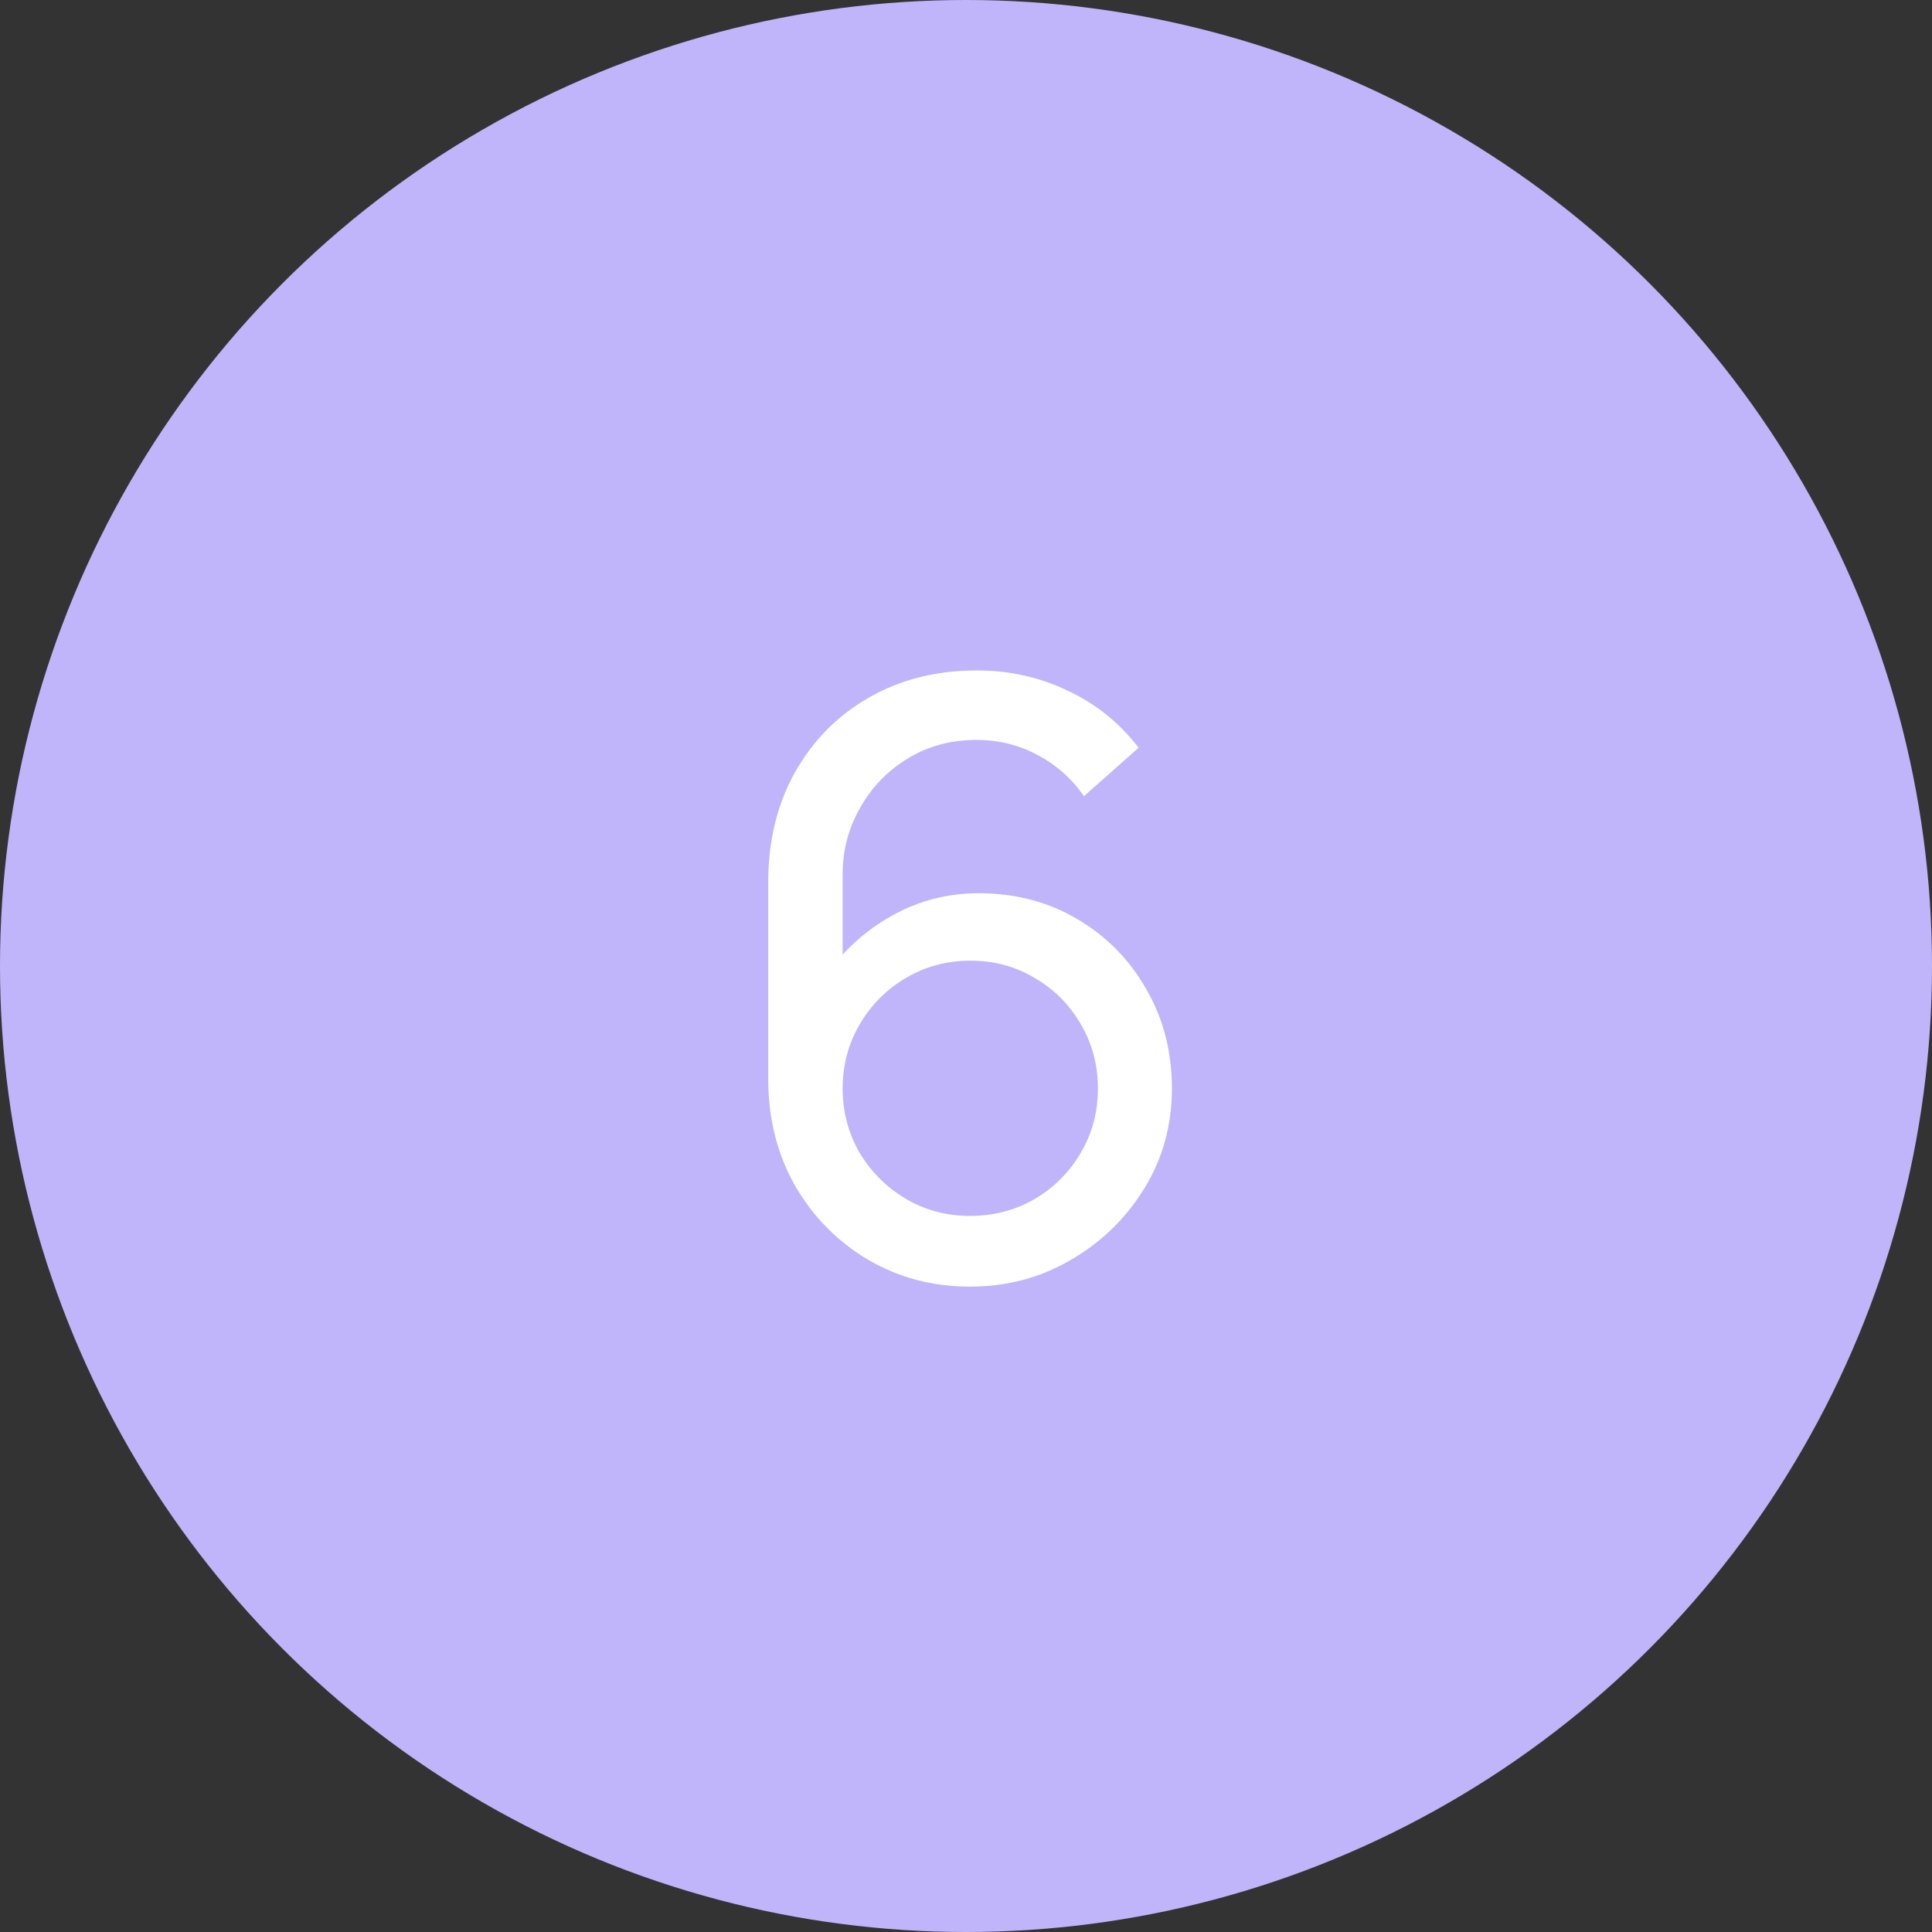
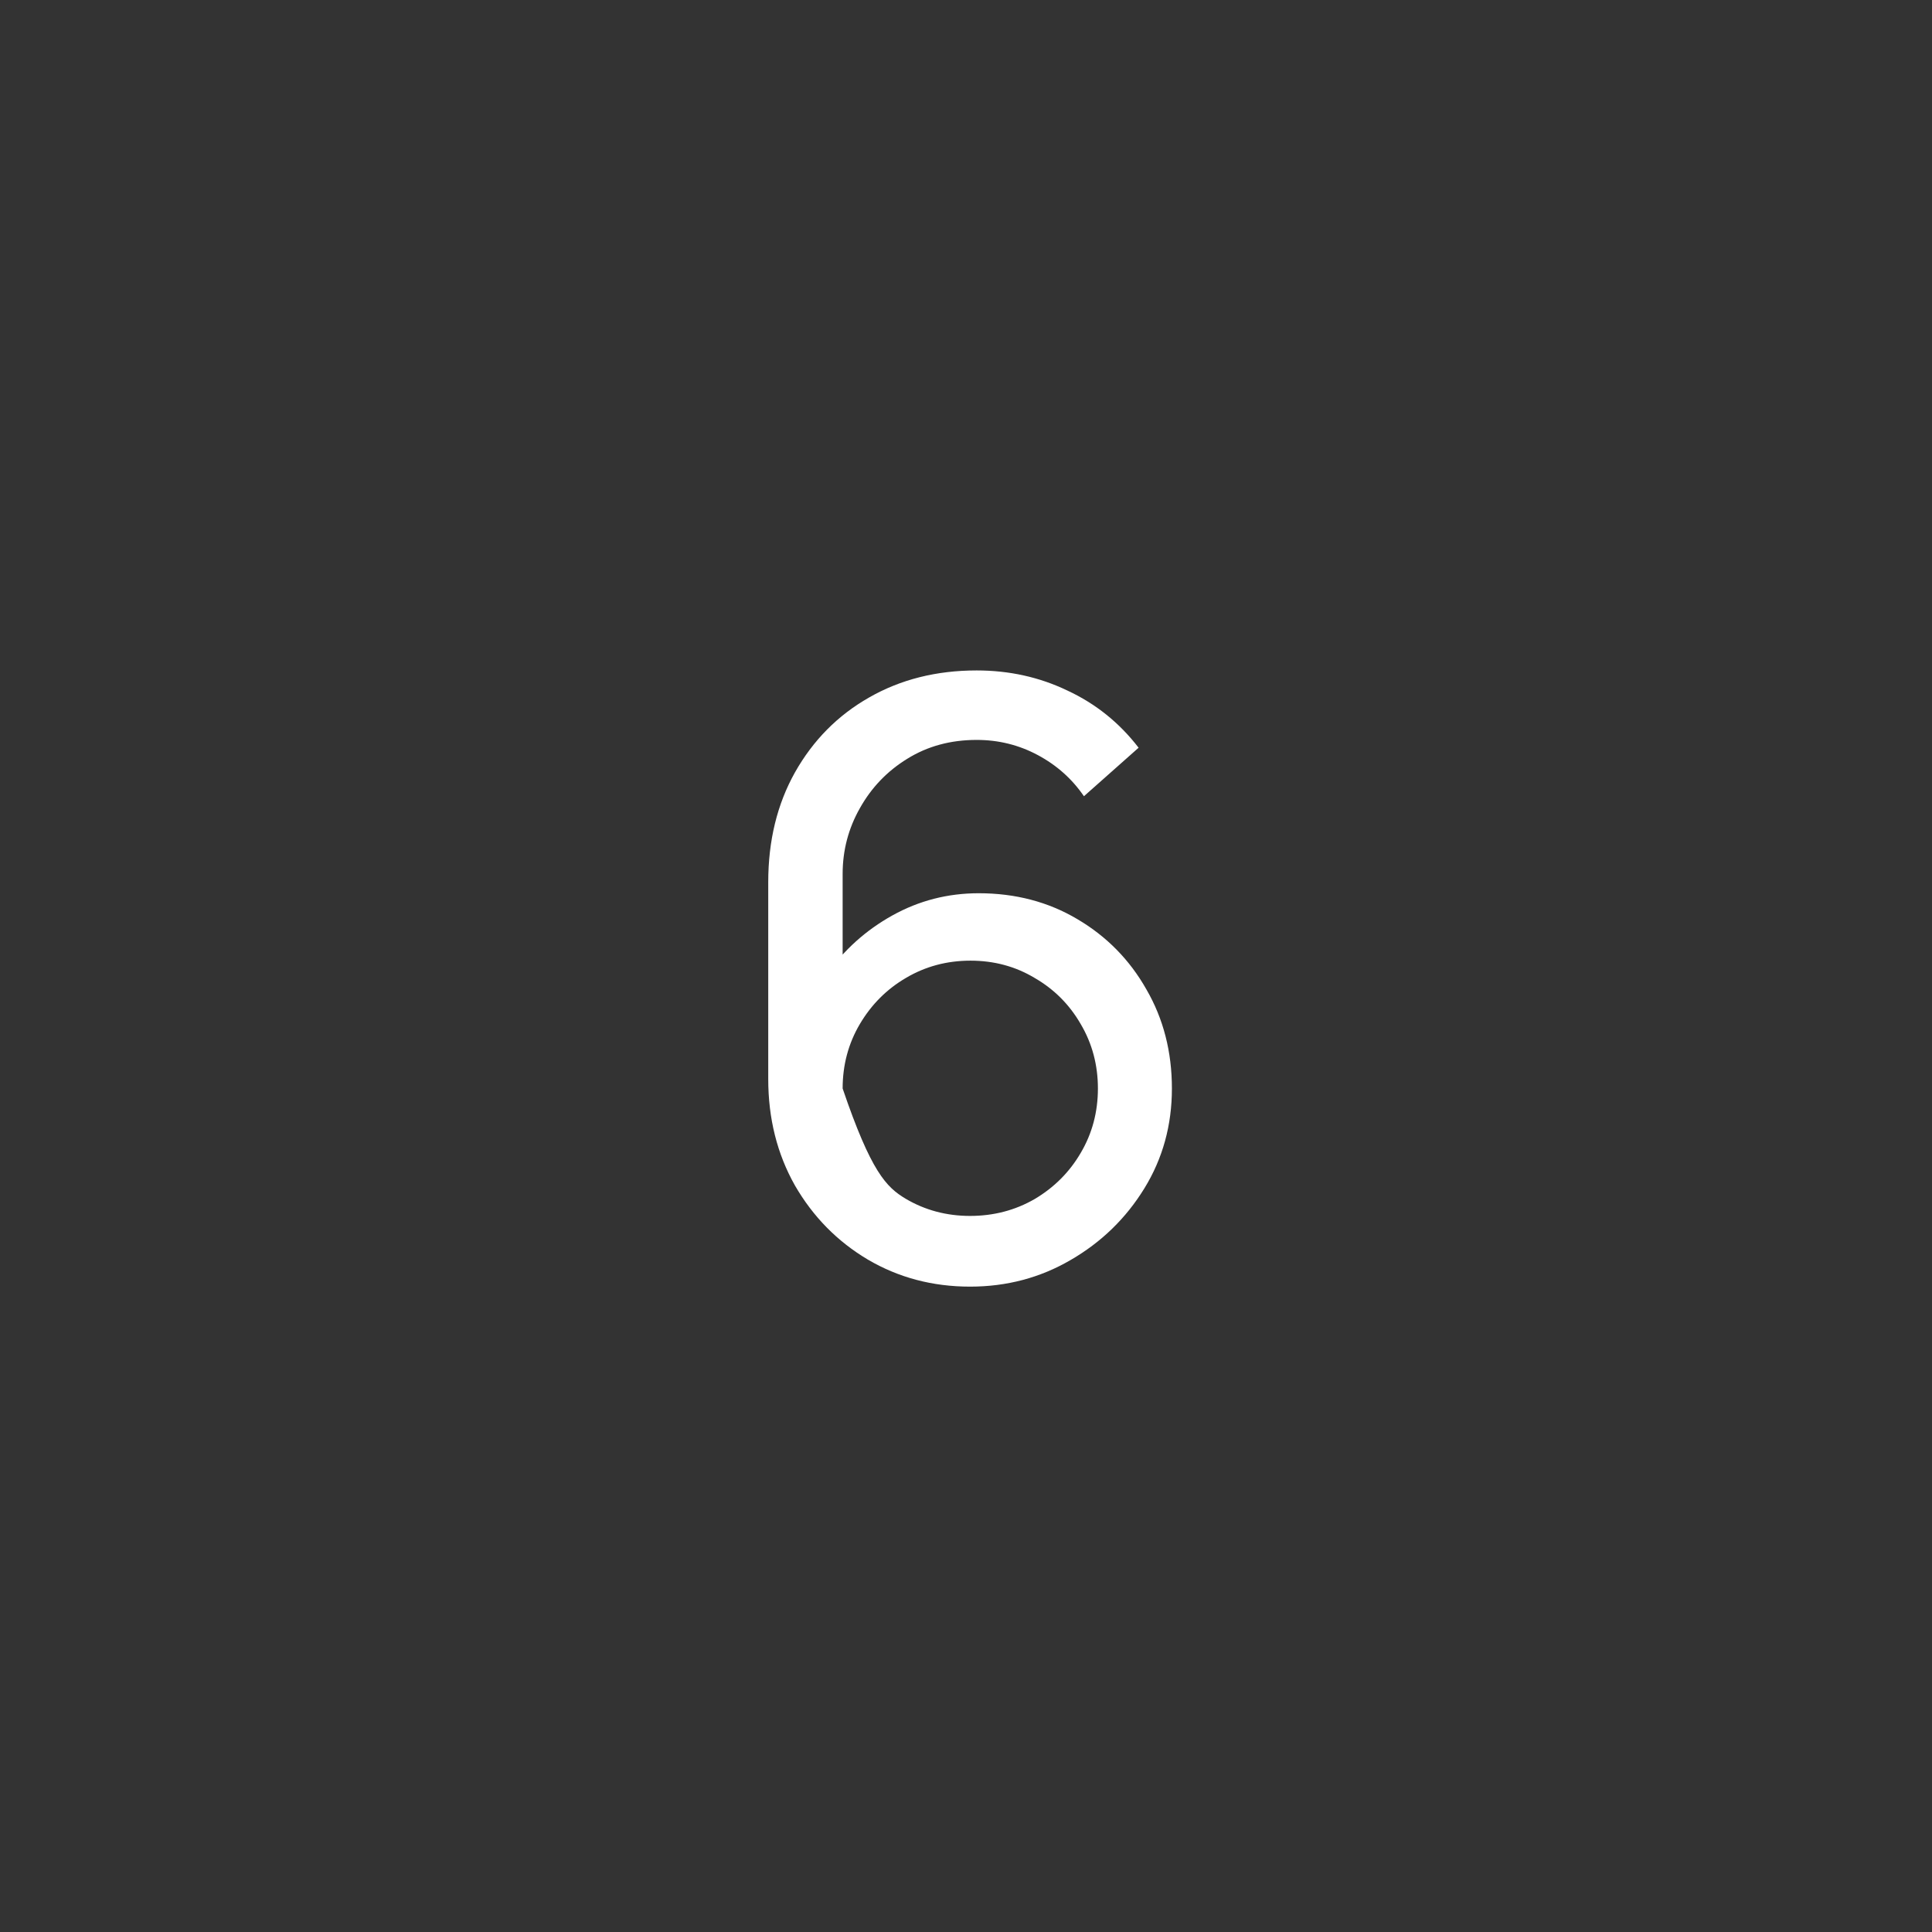
<svg xmlns="http://www.w3.org/2000/svg" width="47" height="47" viewBox="0 0 47 47" fill="none">
  <rect x="0" y="0" width="47" height="47" fill="#333333" stroke="none" />
-   <circle cx="23.5" cy="23.5" r="23.5" fill="#C0B5FB" />
-   <path d="M23.599 31.3C22.686 31.3 21.856 31.08 21.109 30.64C20.369 30.2 19.779 29.6 19.339 28.84C18.906 28.073 18.689 27.21 18.689 26.25V21.46C18.689 20.453 18.906 19.563 19.339 18.79C19.779 18.01 20.379 17.403 21.139 16.97C21.906 16.53 22.779 16.31 23.759 16.31C24.552 16.31 25.289 16.473 25.969 16.8C26.656 17.12 27.232 17.583 27.699 18.19L26.369 19.37C26.082 18.95 25.709 18.617 25.249 18.37C24.789 18.123 24.292 18 23.759 18C23.126 18 22.562 18.153 22.069 18.46C21.582 18.76 21.199 19.16 20.919 19.66C20.639 20.153 20.499 20.687 20.499 21.26V24.15L20.109 23.71C20.529 23.11 21.062 22.63 21.709 22.27C22.356 21.91 23.056 21.73 23.809 21.73C24.702 21.73 25.502 21.94 26.209 22.36C26.922 22.78 27.482 23.35 27.889 24.07C28.302 24.783 28.509 25.587 28.509 26.48C28.509 27.373 28.286 28.183 27.839 28.91C27.392 29.637 26.796 30.217 26.049 30.65C25.309 31.083 24.492 31.3 23.599 31.3ZM23.599 29.58C24.172 29.58 24.696 29.443 25.169 29.17C25.642 28.89 26.016 28.517 26.289 28.05C26.569 27.577 26.709 27.053 26.709 26.48C26.709 25.907 26.569 25.383 26.289 24.91C26.016 24.437 25.642 24.063 25.169 23.79C24.702 23.51 24.182 23.37 23.609 23.37C23.036 23.37 22.512 23.51 22.039 23.79C21.572 24.063 21.199 24.437 20.919 24.91C20.639 25.383 20.499 25.907 20.499 26.48C20.499 27.047 20.636 27.567 20.909 28.04C21.189 28.507 21.562 28.88 22.029 29.16C22.502 29.44 23.026 29.58 23.599 29.58Z" fill="white" />
+   <path d="M23.599 31.3C22.686 31.3 21.856 31.08 21.109 30.64C20.369 30.2 19.779 29.6 19.339 28.84C18.906 28.073 18.689 27.21 18.689 26.25V21.46C18.689 20.453 18.906 19.563 19.339 18.79C19.779 18.01 20.379 17.403 21.139 16.97C21.906 16.53 22.779 16.31 23.759 16.31C24.552 16.31 25.289 16.473 25.969 16.8C26.656 17.12 27.232 17.583 27.699 18.19L26.369 19.37C26.082 18.95 25.709 18.617 25.249 18.37C24.789 18.123 24.292 18 23.759 18C23.126 18 22.562 18.153 22.069 18.46C21.582 18.76 21.199 19.16 20.919 19.66C20.639 20.153 20.499 20.687 20.499 21.26V24.15L20.109 23.71C20.529 23.11 21.062 22.63 21.709 22.27C22.356 21.91 23.056 21.73 23.809 21.73C24.702 21.73 25.502 21.94 26.209 22.36C26.922 22.78 27.482 23.35 27.889 24.07C28.302 24.783 28.509 25.587 28.509 26.48C28.509 27.373 28.286 28.183 27.839 28.91C27.392 29.637 26.796 30.217 26.049 30.65C25.309 31.083 24.492 31.3 23.599 31.3ZM23.599 29.58C24.172 29.58 24.696 29.443 25.169 29.17C25.642 28.89 26.016 28.517 26.289 28.05C26.569 27.577 26.709 27.053 26.709 26.48C26.709 25.907 26.569 25.383 26.289 24.91C26.016 24.437 25.642 24.063 25.169 23.79C24.702 23.51 24.182 23.37 23.609 23.37C23.036 23.37 22.512 23.51 22.039 23.79C21.572 24.063 21.199 24.437 20.919 24.91C20.639 25.383 20.499 25.907 20.499 26.48C21.189 28.507 21.562 28.88 22.029 29.16C22.502 29.44 23.026 29.58 23.599 29.58Z" fill="white" />
</svg>